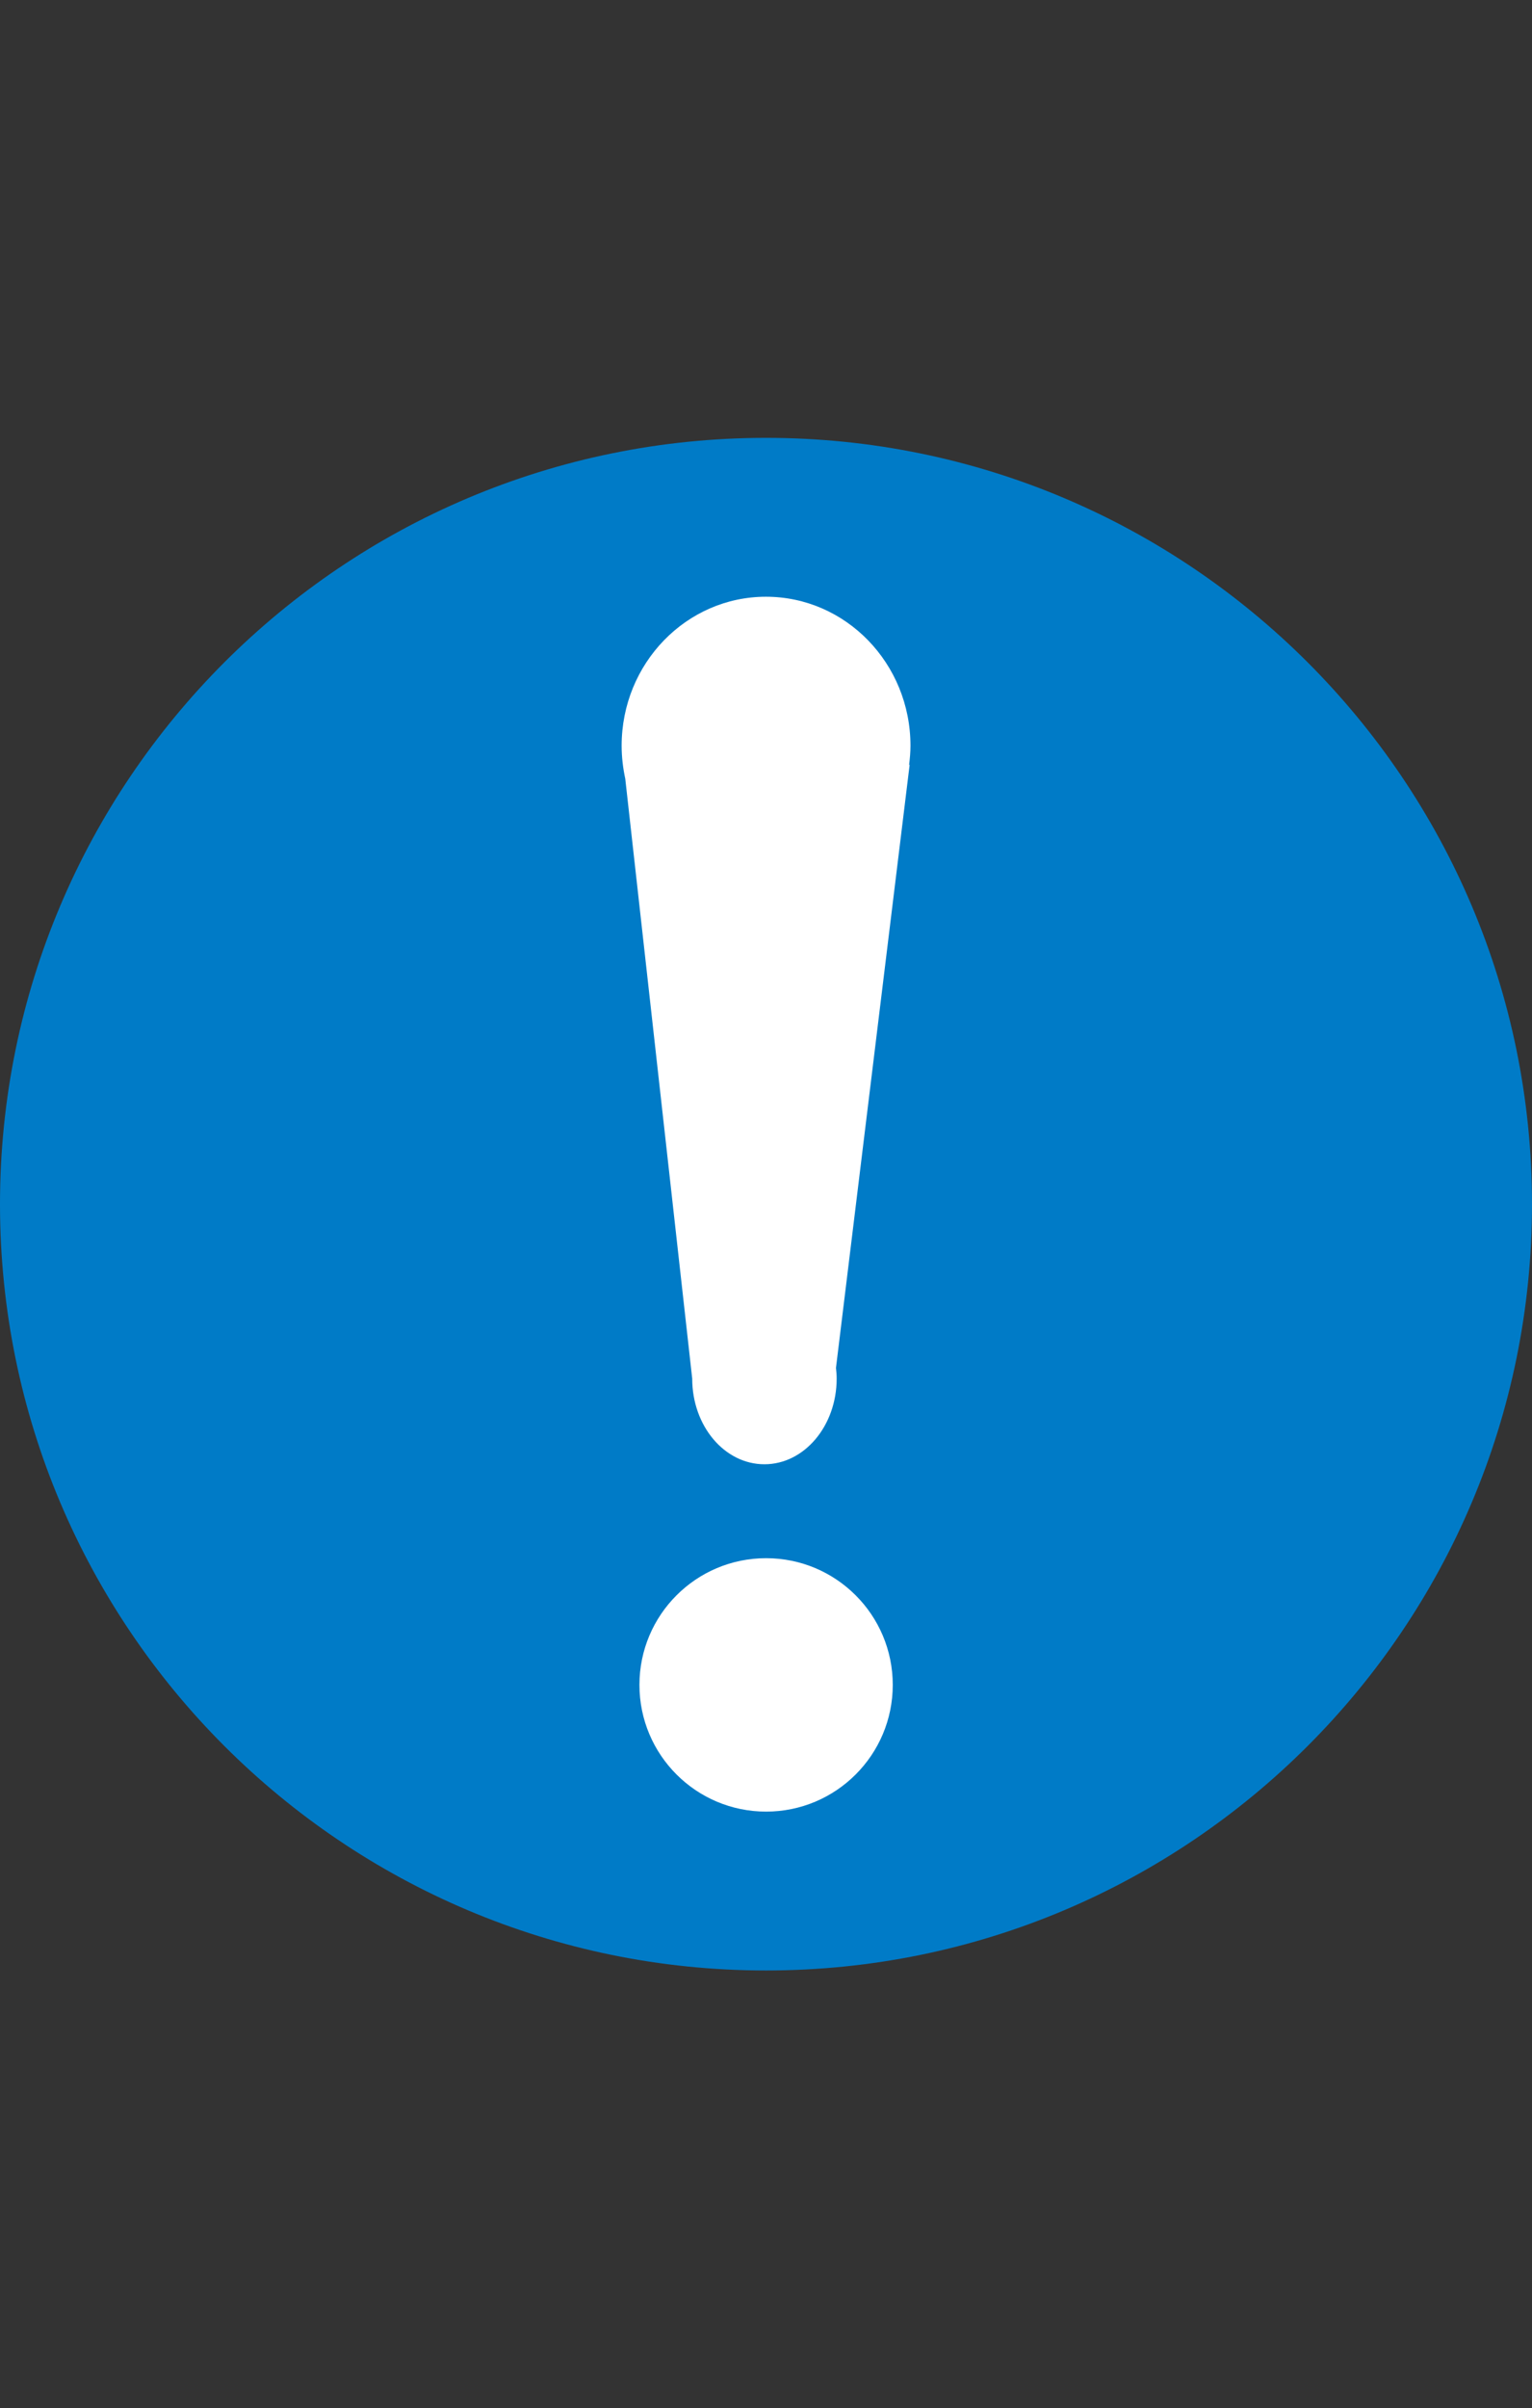
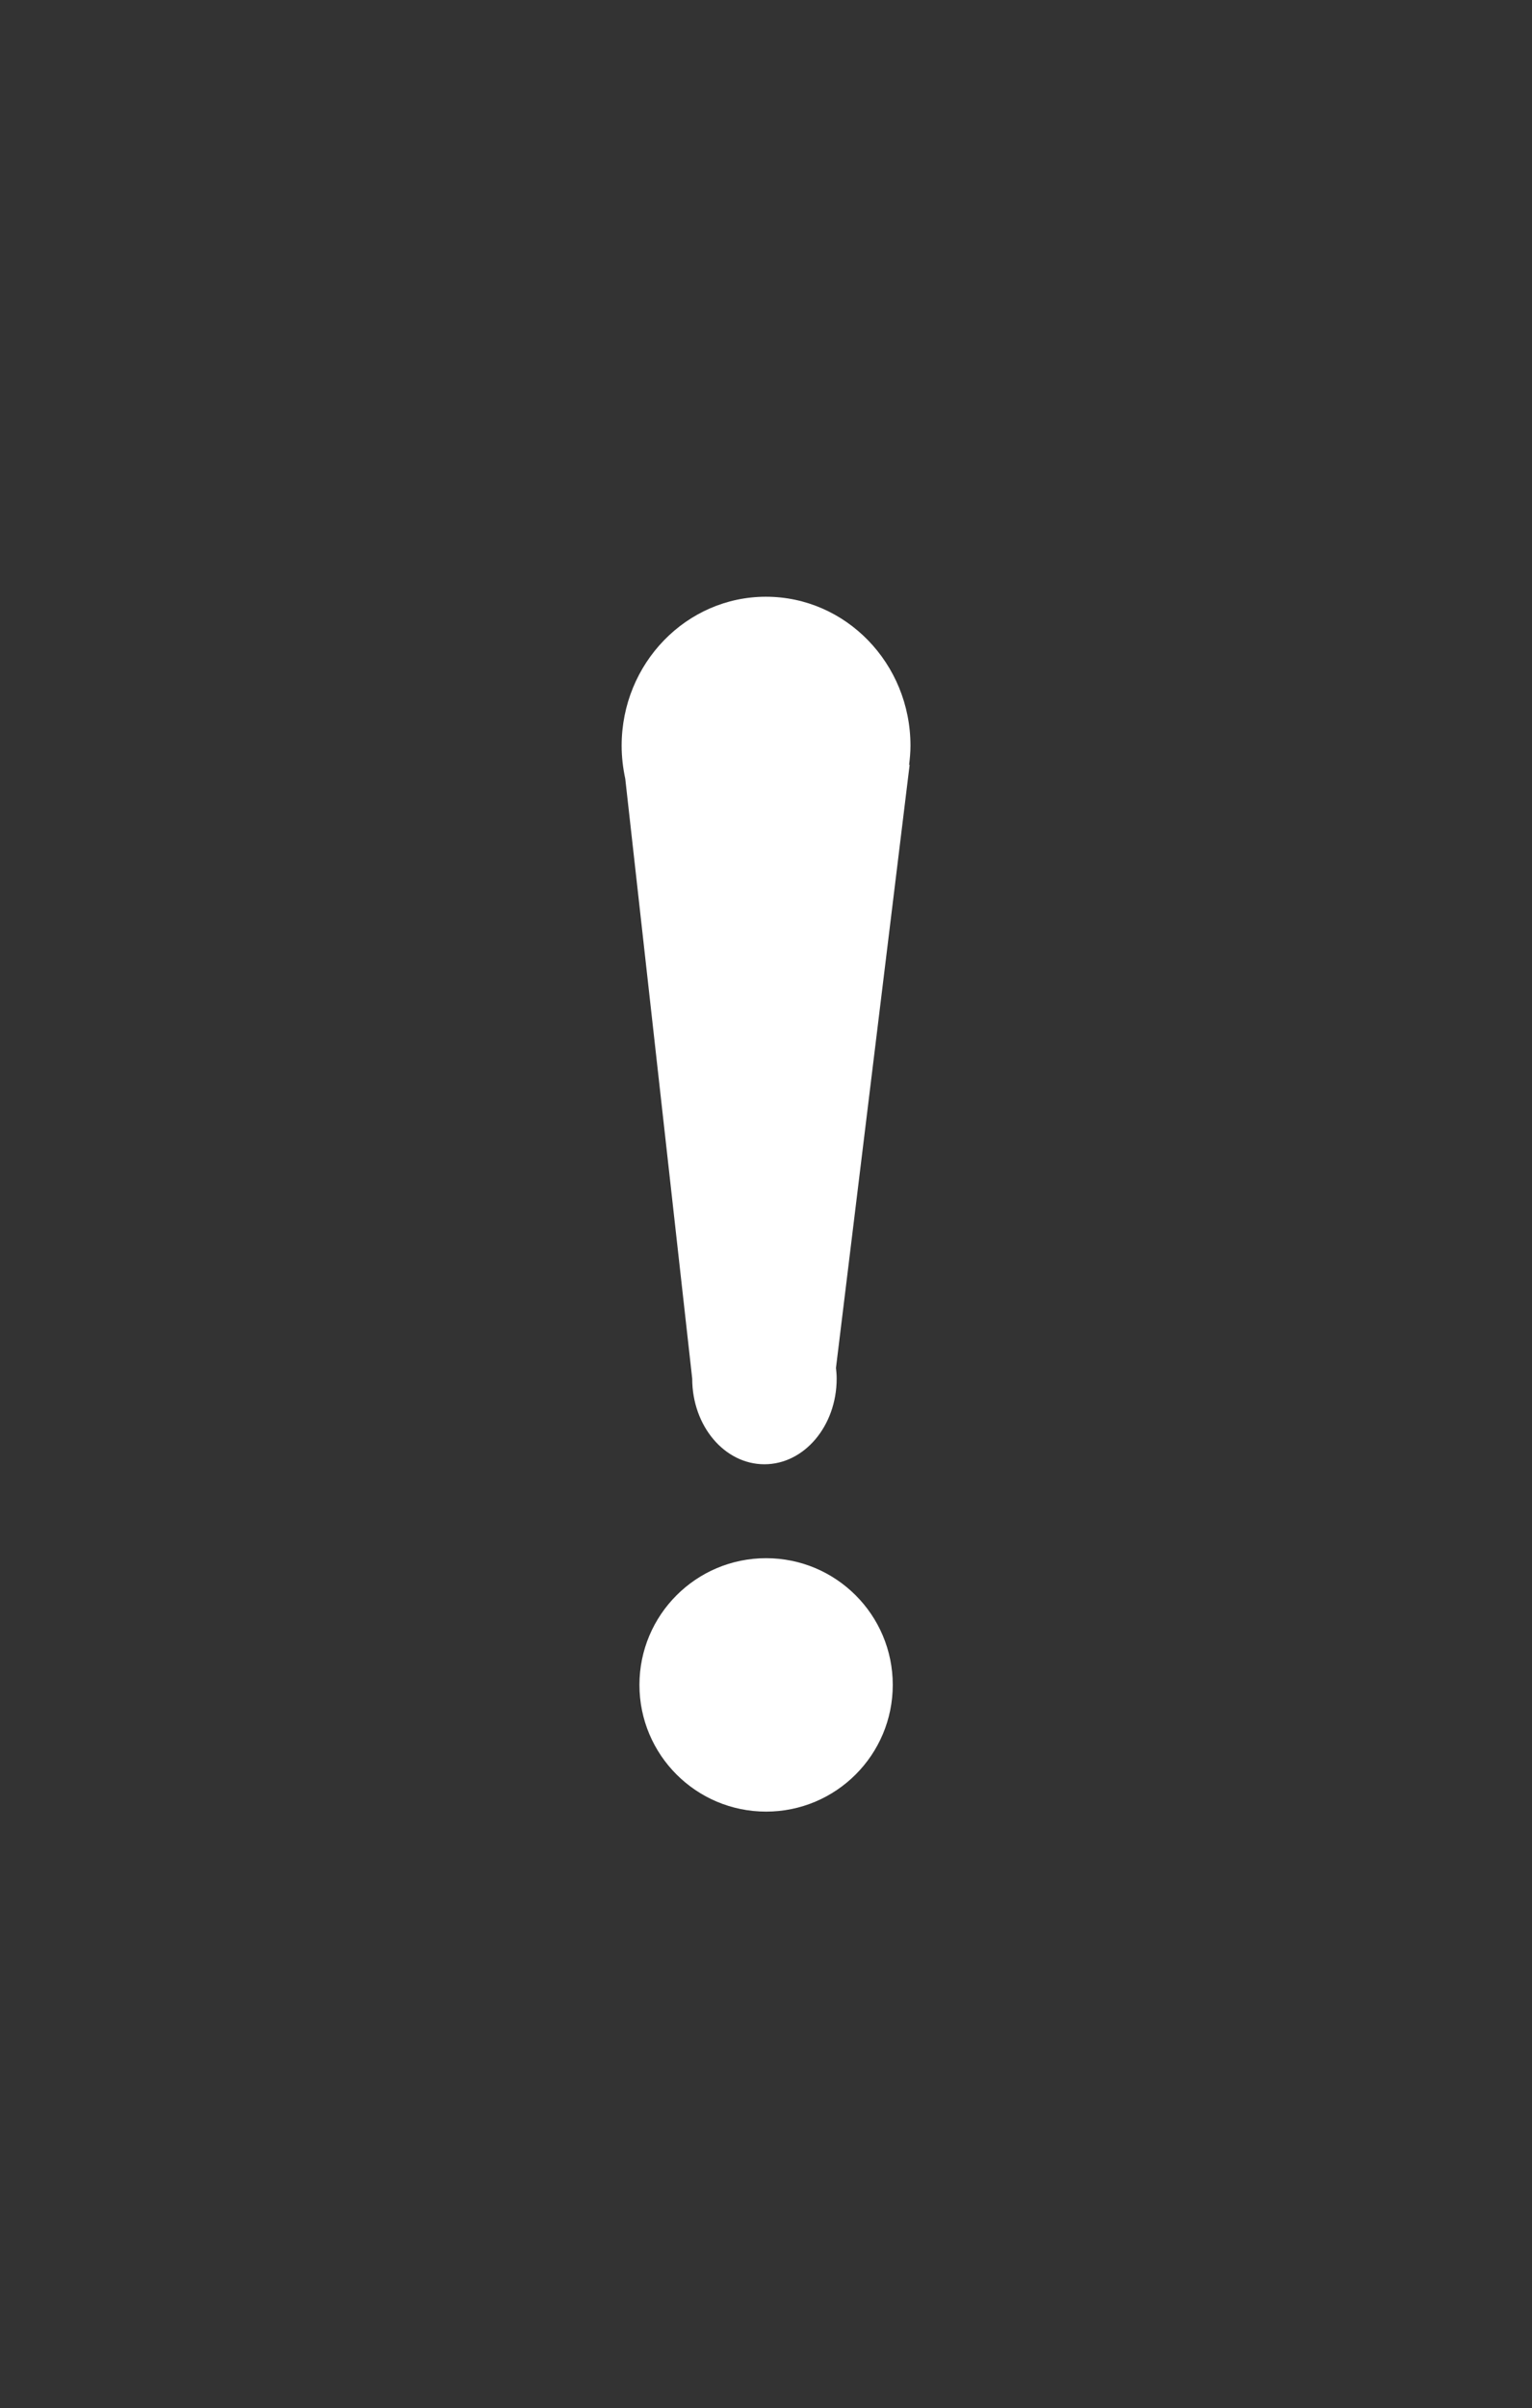
<svg xmlns="http://www.w3.org/2000/svg" version="1.1" x="0px" y="0px" width="39.685px" height="62.361px" viewBox="0 0 39.685 62.361" style="enable-background:new 0 0 39.685 62.361;" xml:space="preserve">
  <rect x="0" y="0" width="39.685" height="62.361" fill="#333333" stroke="none" />
  <g id="space">
    <rect x="0.001" y="5.669" style="fill:none;" width="39.684" height="51.023" />
    <rect x="0.001" style="fill:none;" width="39.684" height="62.361" />
  </g>
  <g id="Layer_1">
    <g>
-       <path style="fill:#007BC7;" d="M19.843,11.338C8.884,11.338,0,20.223,0,31.181s8.884,19.843,19.843,19.843    c10.957,0,19.842-8.885,19.842-19.843S30.8,11.338,19.843,11.338z" />
      <circle style="fill:#FFFFFF;" cx="19.845" cy="43.629" r="3.281" />
      <path style="fill:#FFFFFF;" d="M23.563,19.806L21.655,35.42c0.01,0.09,0.018,0.182,0.018,0.277c0,1.227-0.84,2.219-1.871,2.219    c-1.035,0-1.871-0.992-1.871-2.219l-1.734-15.531c-0.059-0.276-0.094-0.562-0.094-0.856c0-2.131,1.676-3.858,3.738-3.858    c2.068,0,3.744,1.728,3.744,3.858c0,0.168-0.016,0.333-0.035,0.496H23.563z" />
    </g>
  </g>
</svg>